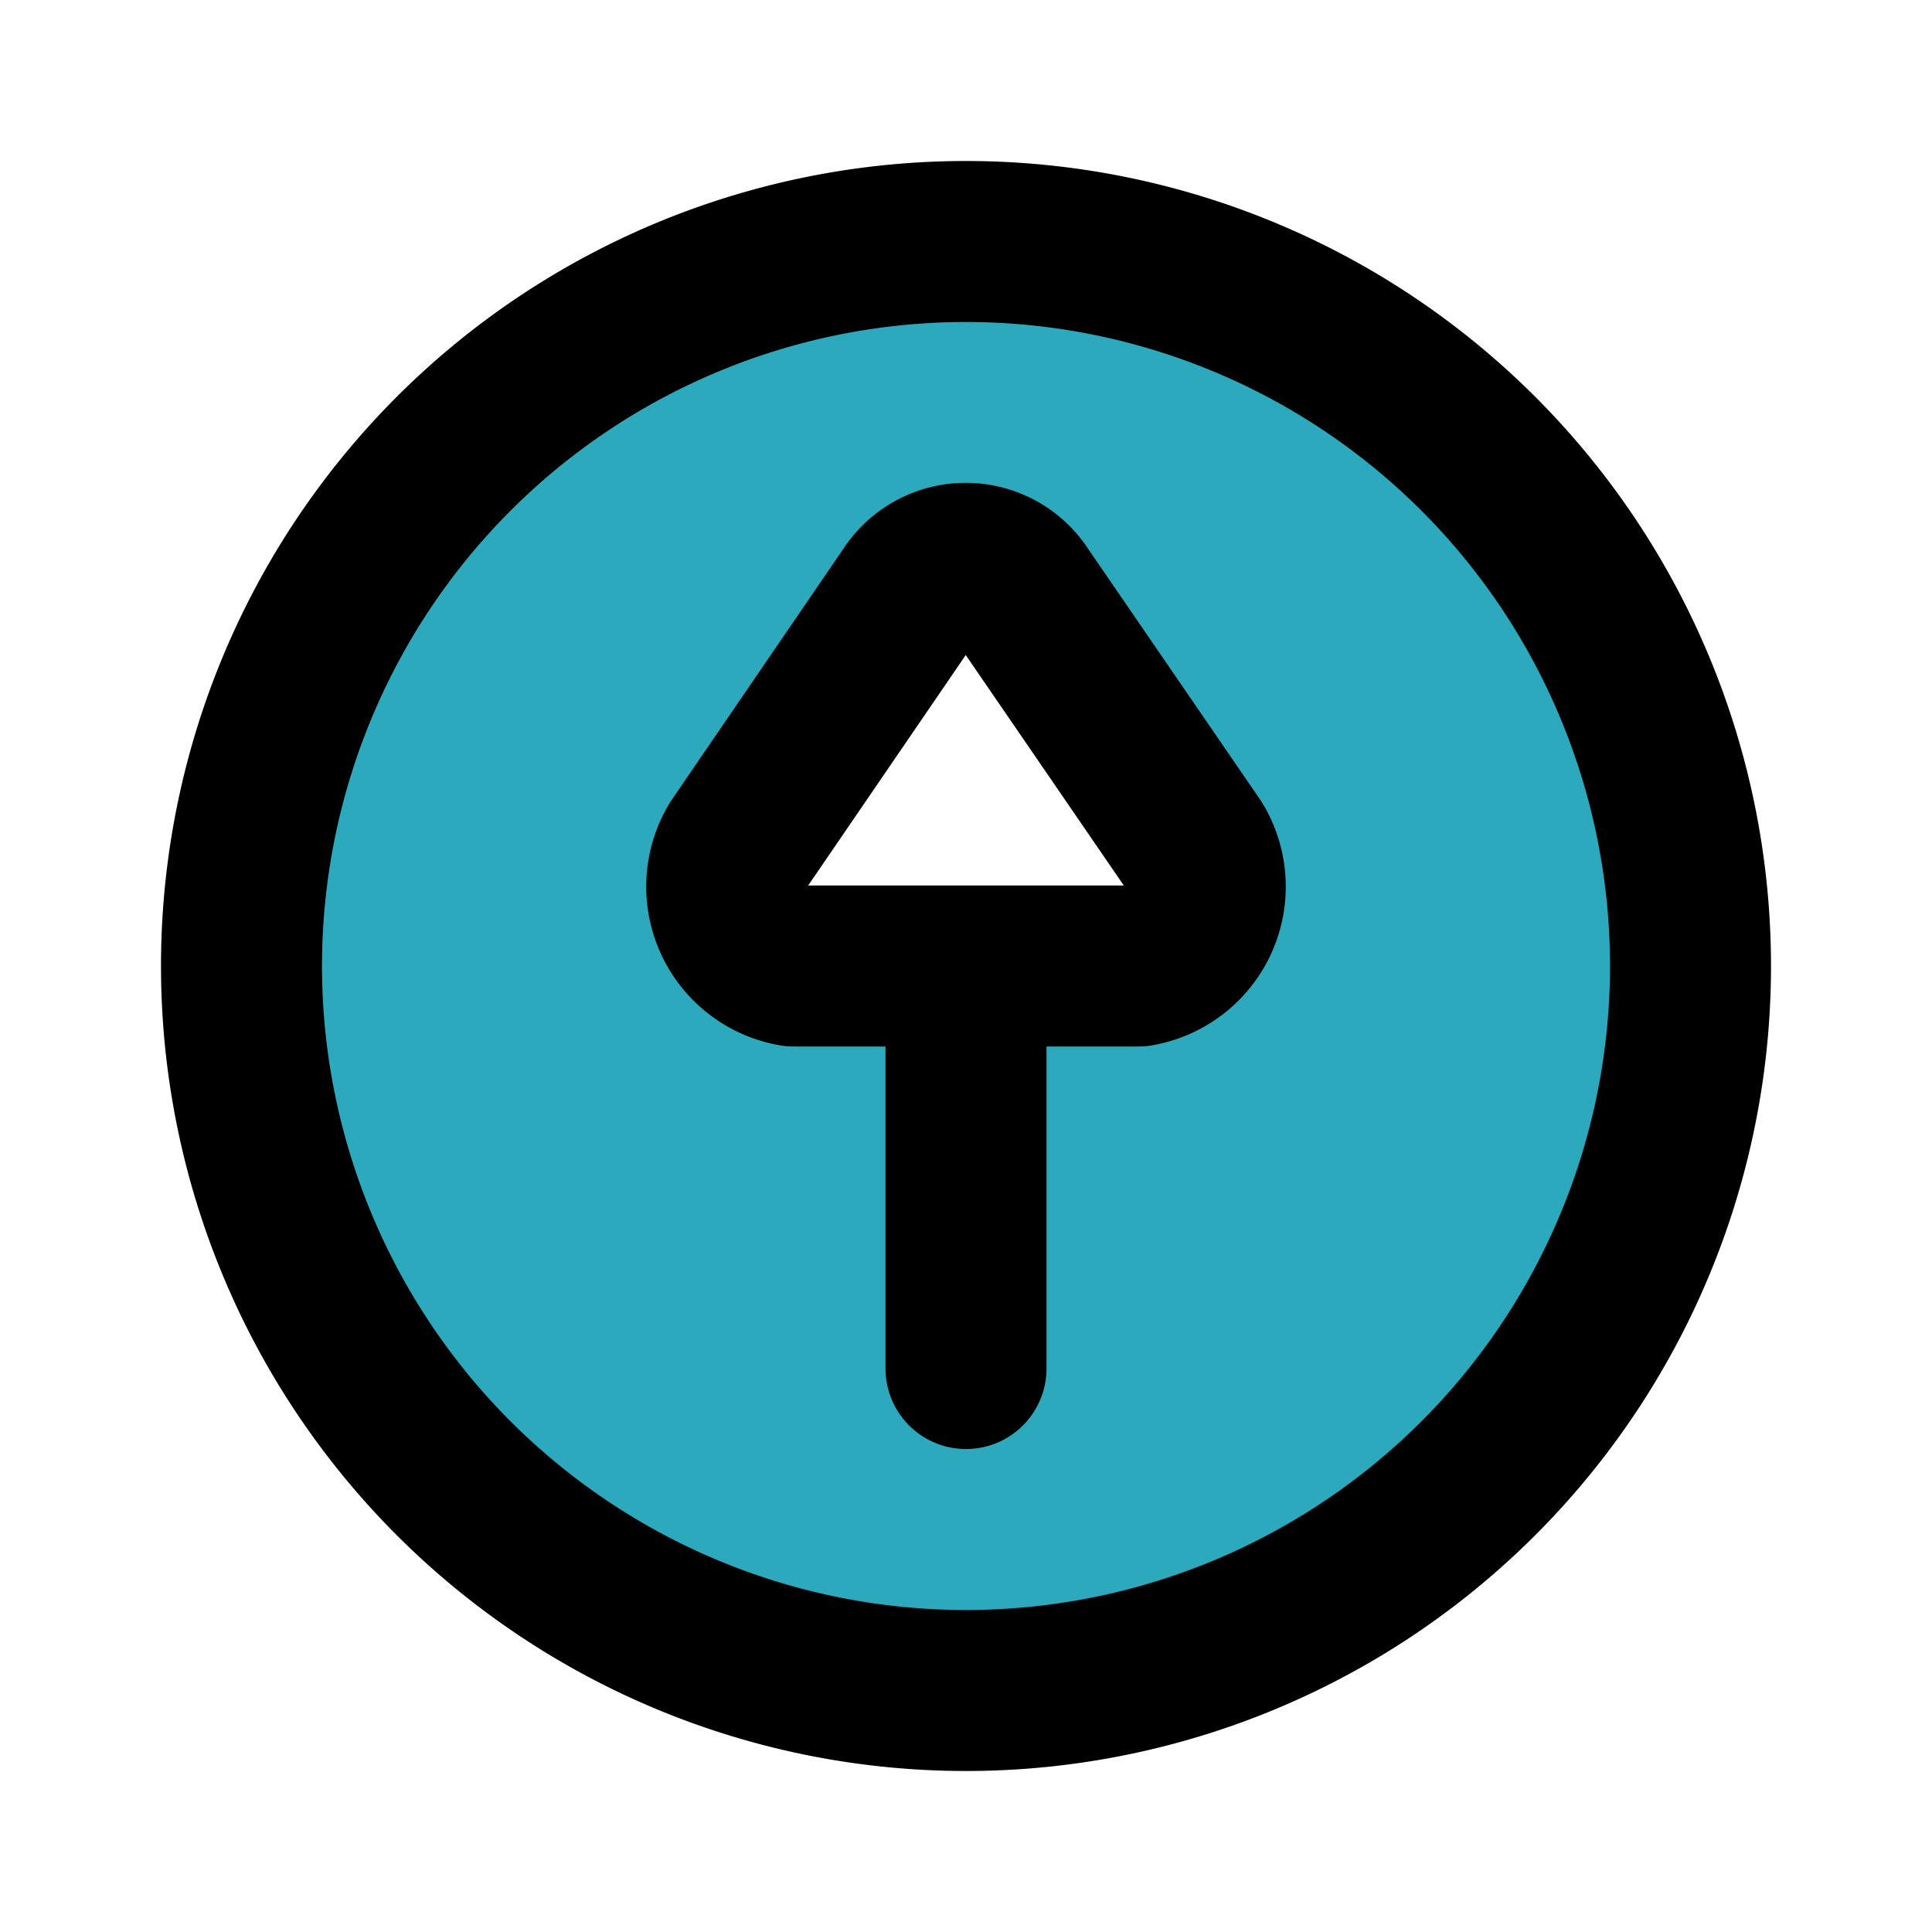
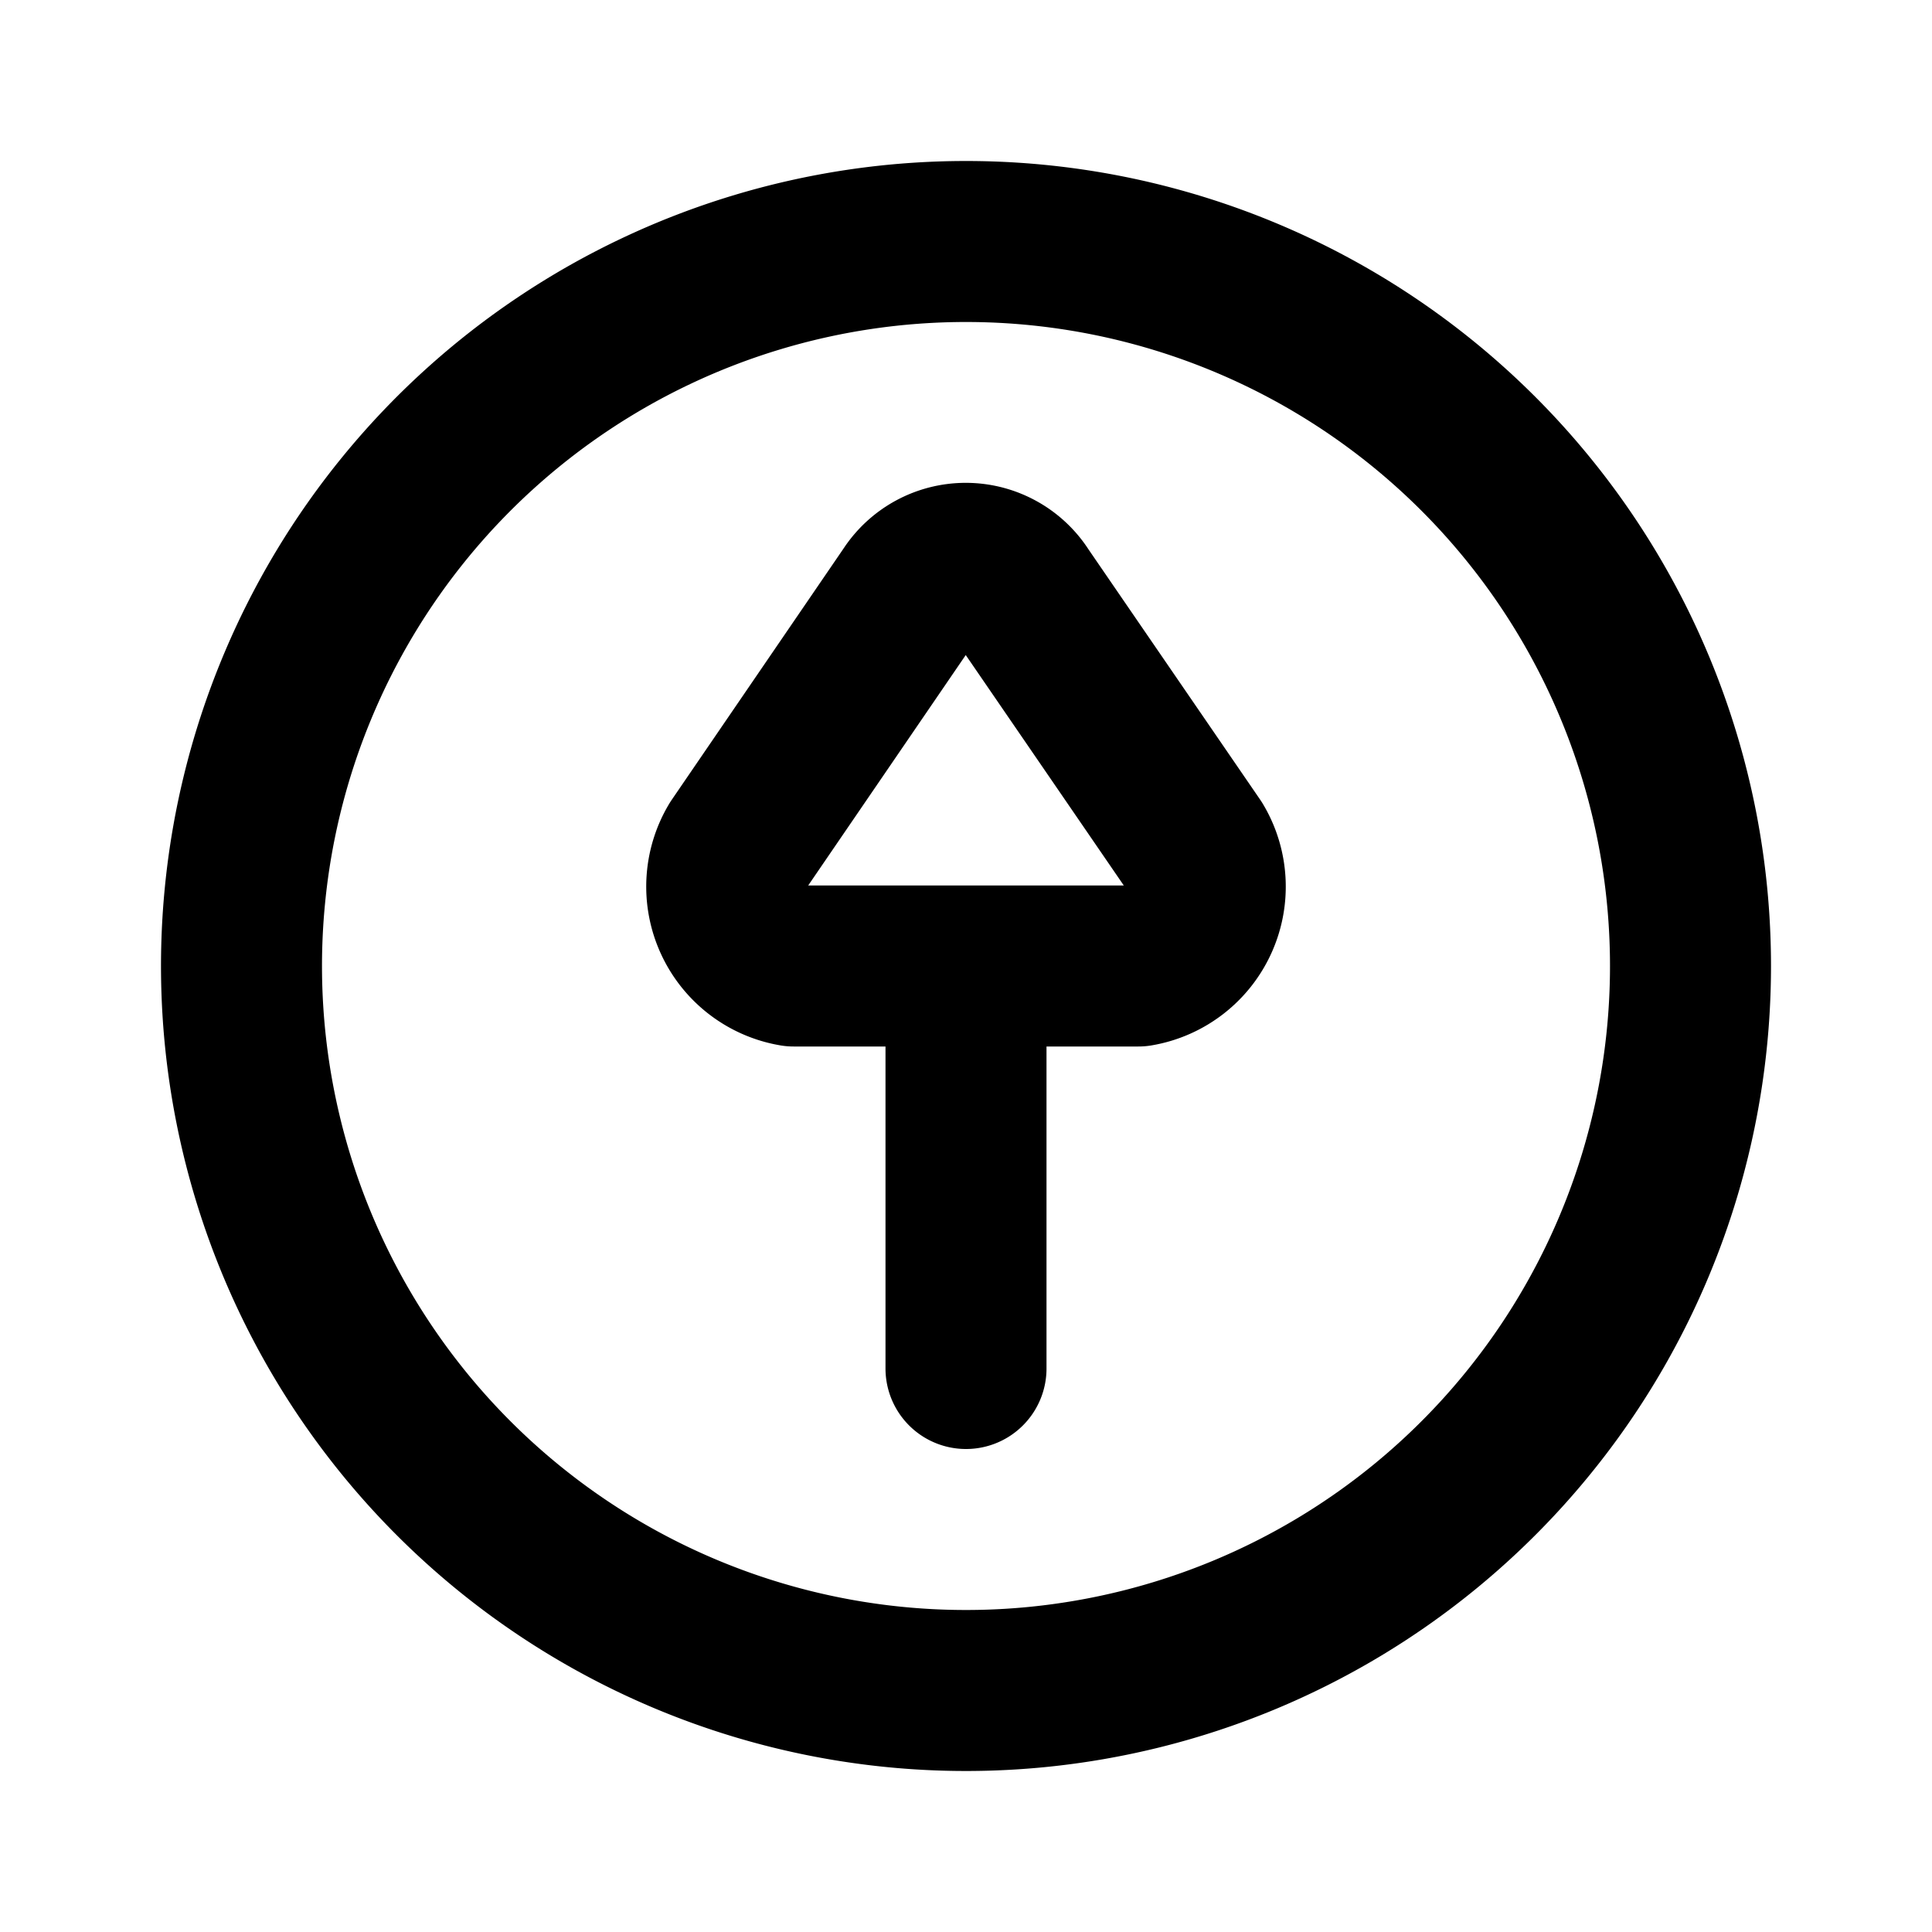
<svg xmlns="http://www.w3.org/2000/svg" fill="#000000" width="800px" height="800px" viewBox="0 0 24 24" id="up-arrow-circle" data-name="Flat Line" class="icon flat-line">
-   <path id="secondary" d="M12,3a9,9,0,1,0,9,9A9,9,0,0,0,12,3Zm2.14,9H9.86a1,1,0,0,1-.69-1.5l2.14-3.12a.82.82,0,0,1,1.38,0l2.14,3.12A1,1,0,0,1,14.14,12Z" style="fill: rgb(44, 169, 188); stroke-width: 2;" />
  <path id="primary" d="M12,17V12m-.69-4.63L9.17,10.5A1,1,0,0,0,9.86,12h4.28a1,1,0,0,0,.69-1.5L12.69,7.38A.82.82,0,0,0,11.31,7.37ZM12,3a9,9,0,1,0,9,9A9,9,0,0,0,12,3Z" style="fill: none; stroke: rgb(0, 0, 0); stroke-linecap: round; stroke-linejoin: round; stroke-width: 2;" />
</svg>